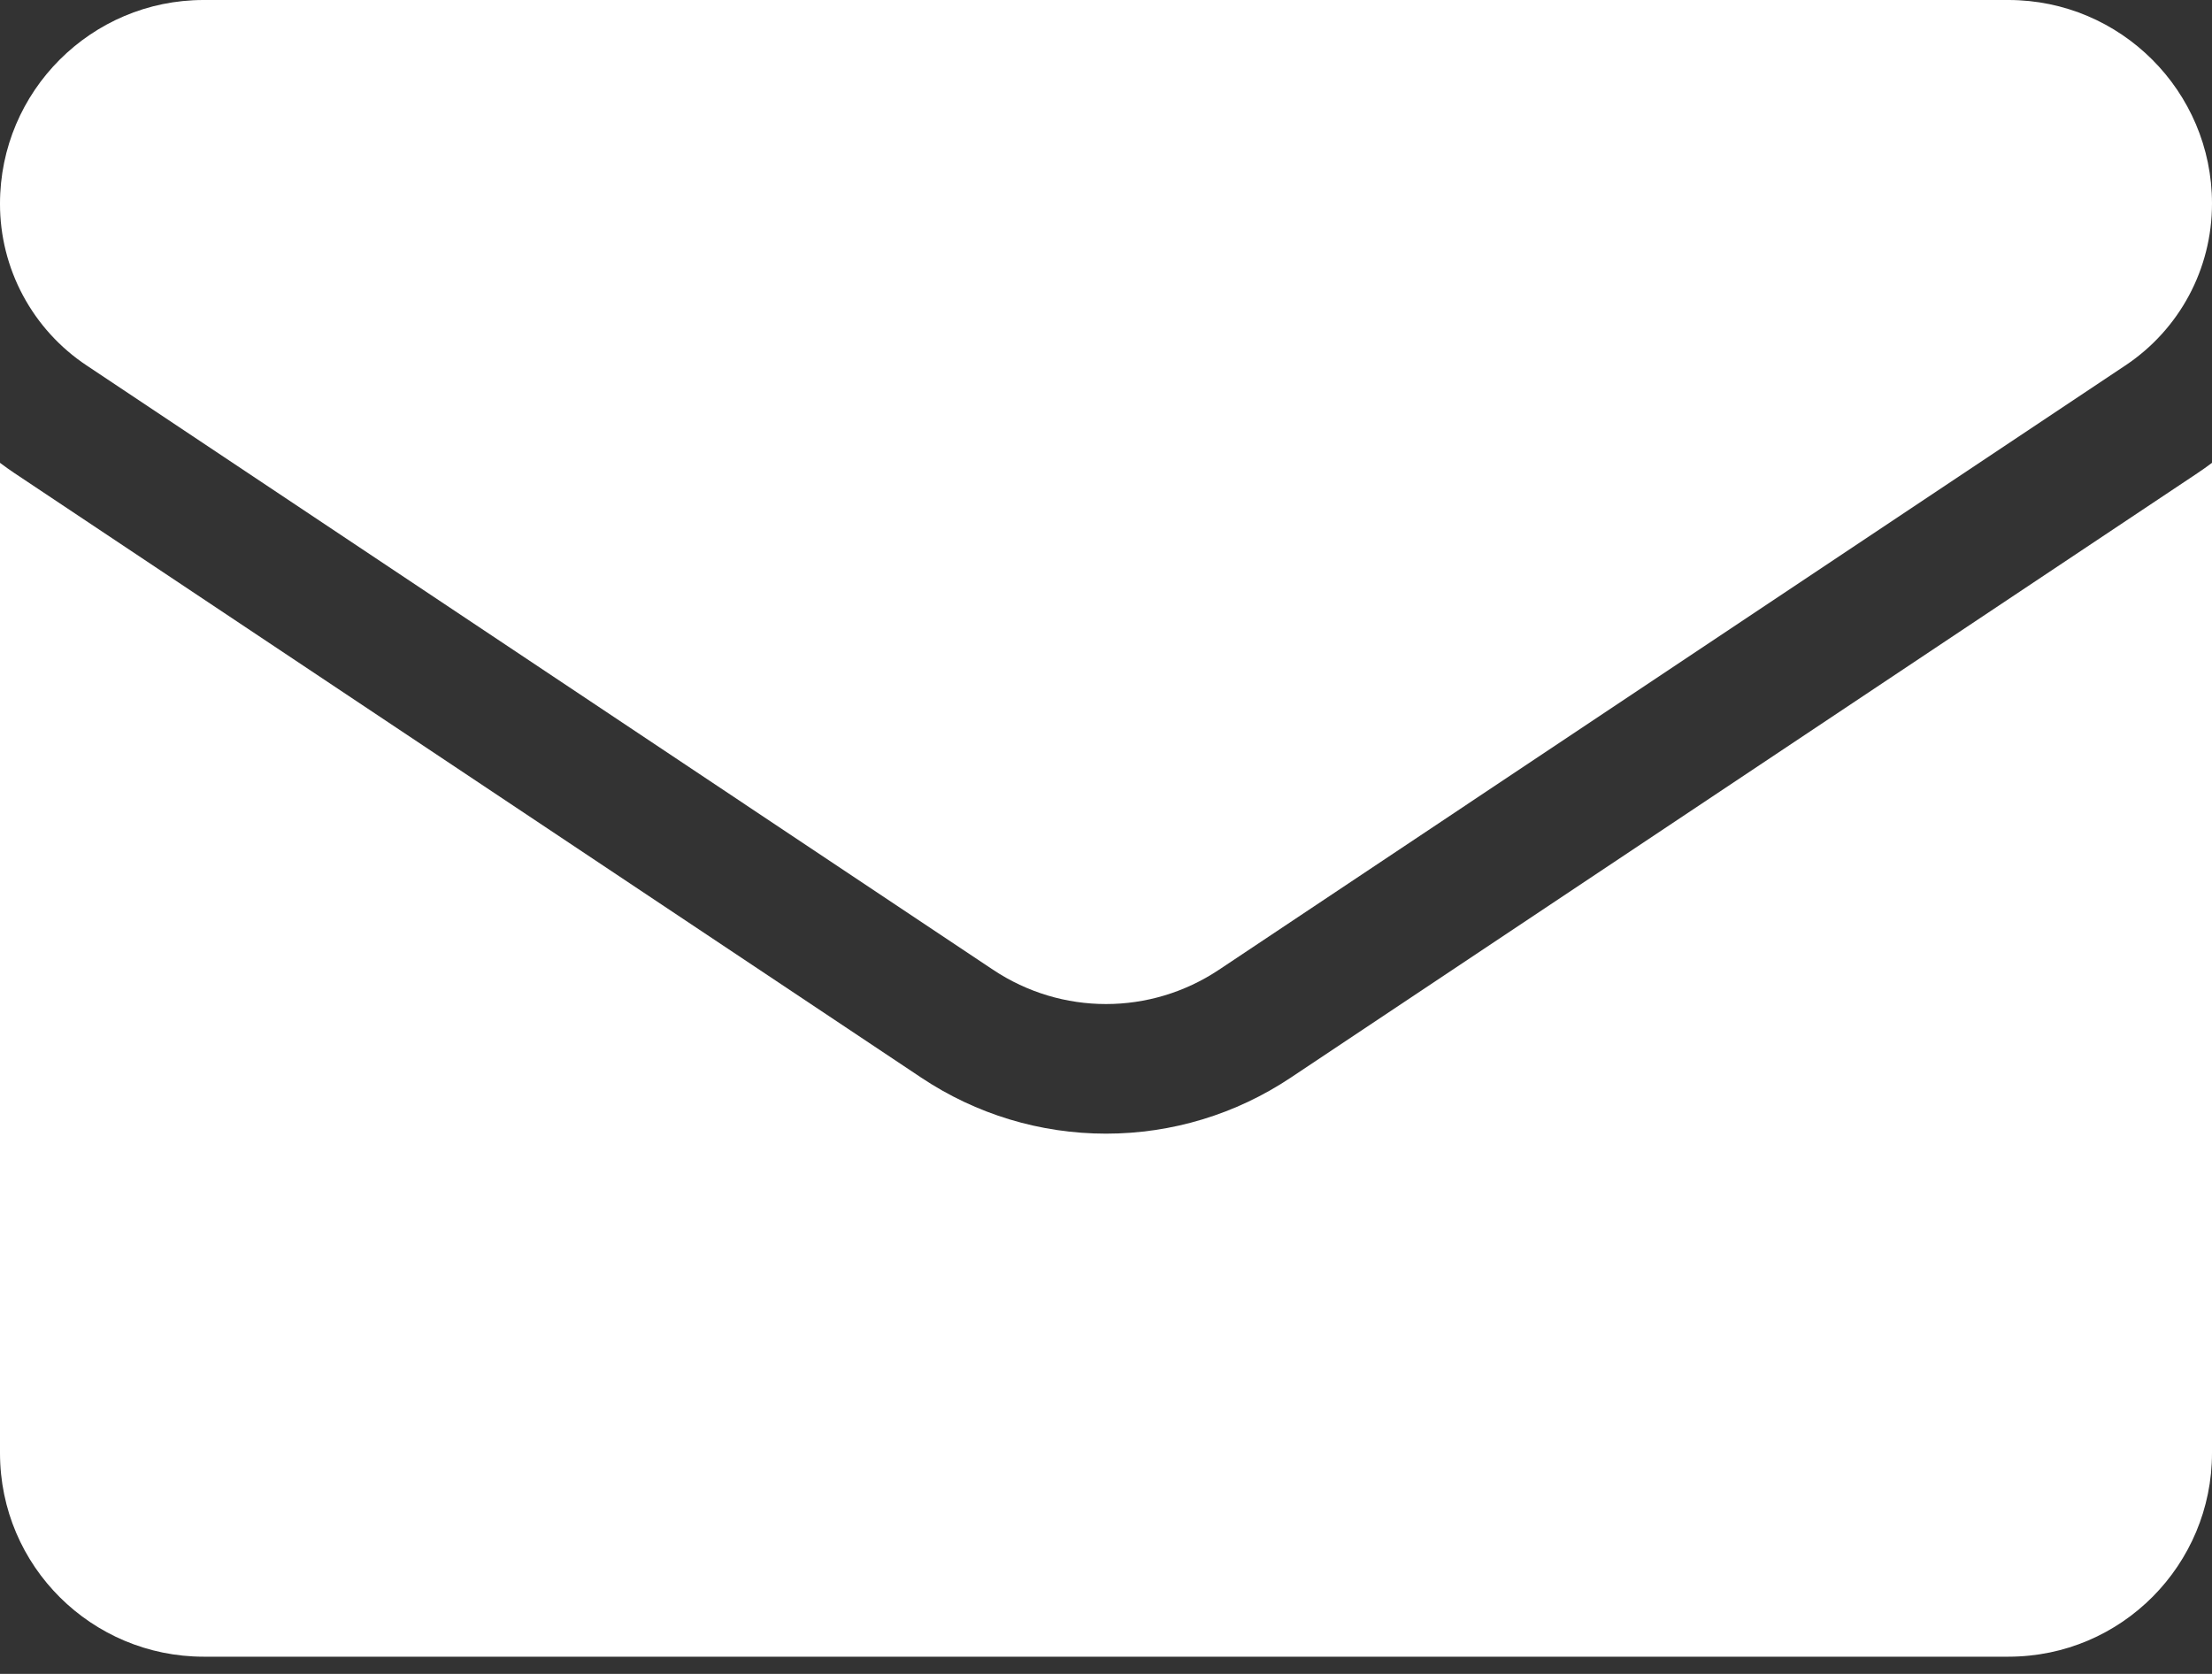
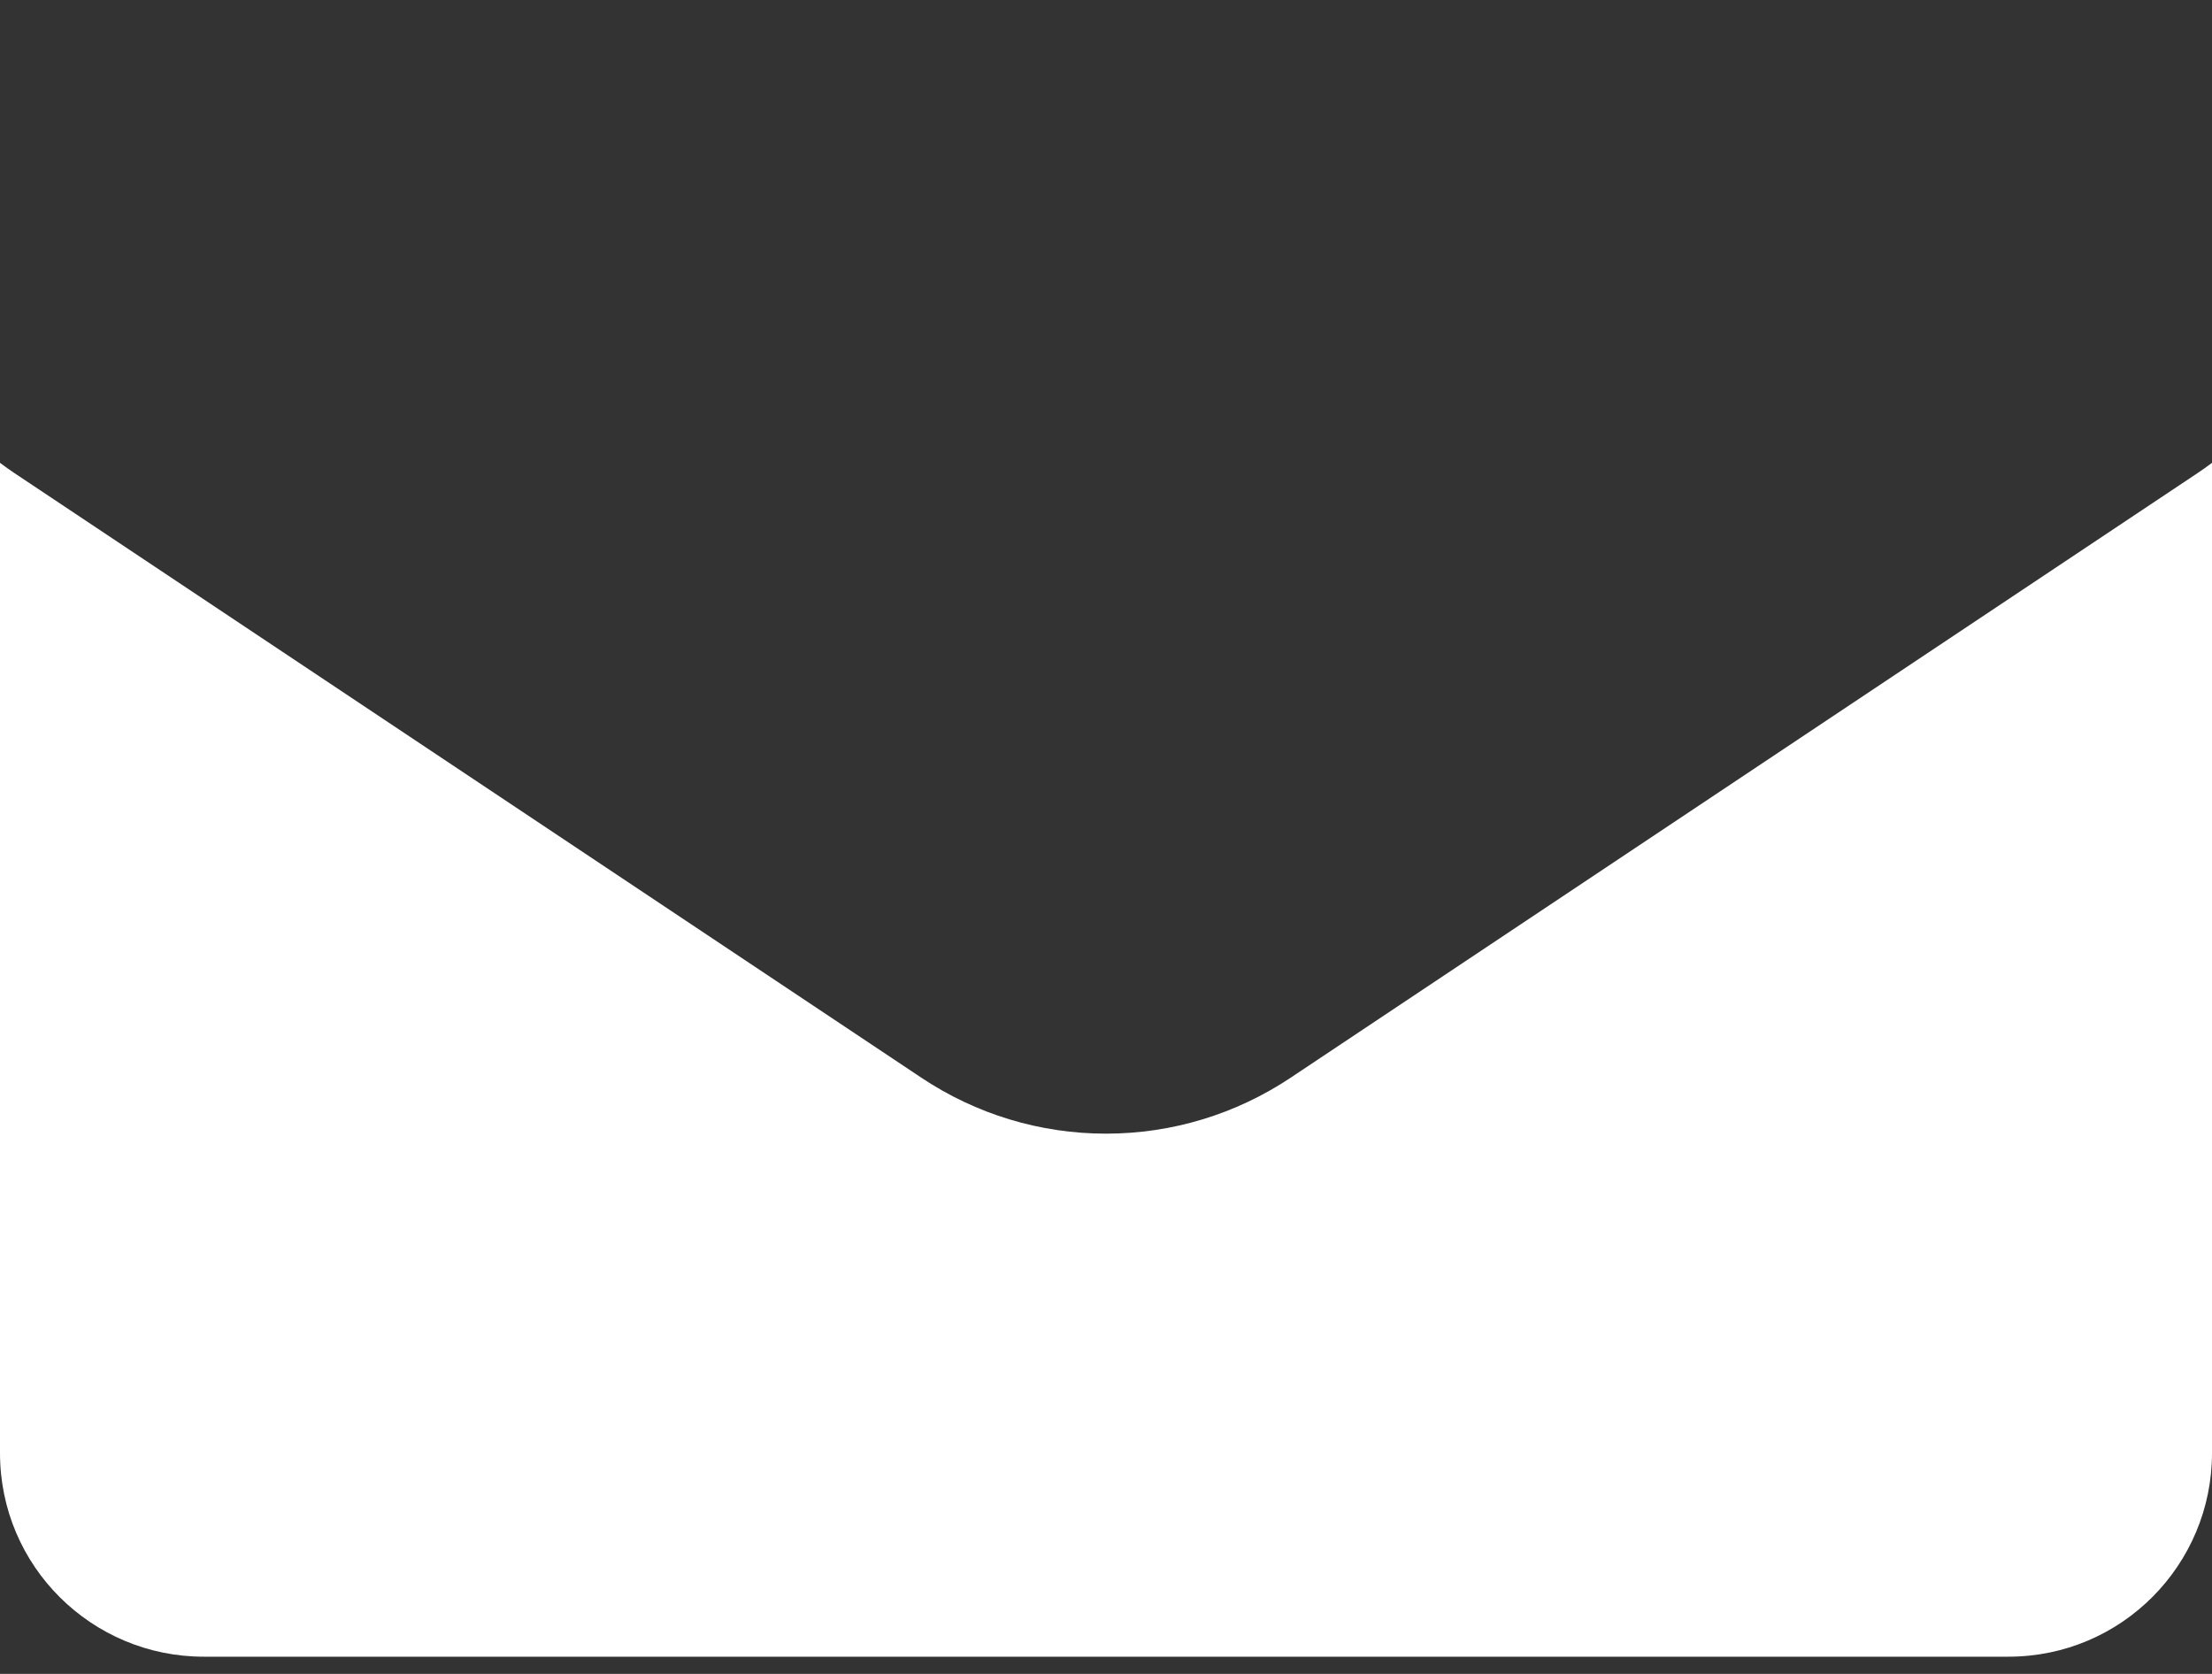
<svg xmlns="http://www.w3.org/2000/svg" width="37" height="28" viewBox="0 0 37 28" fill="none">
  <rect x="0" y="0" width="37" height="28" fill="#333333" stroke="none" />
  <path d="M21.592 18.025C20.672 18.639 19.602 18.963 18.5 18.963C17.398 18.963 16.328 18.639 15.408 18.025L0.246 7.917C0.163 7.861 0.081 7.803 0 7.742L0 24.305C0 26.204 1.541 27.712 3.406 27.712H33.594C35.493 27.712 37 26.17 37 24.305V7.742C36.919 7.803 36.837 7.861 36.753 7.917L21.592 18.025Z" fill="white" />
-   <path d="M1.449 6.113L16.61 16.221C17.184 16.604 17.842 16.795 18.5 16.795C19.158 16.795 19.816 16.604 20.39 16.221L35.551 6.113C36.458 5.509 37 4.497 37 3.405C37 1.527 35.472 0 33.595 0H3.405C1.527 7.22656e-05 1.79226e-06 1.527 1.79226e-06 3.407C-0.001 3.942 0.131 4.47 0.384 4.942C0.637 5.414 1.003 5.817 1.449 6.113Z" fill="white" />
</svg>